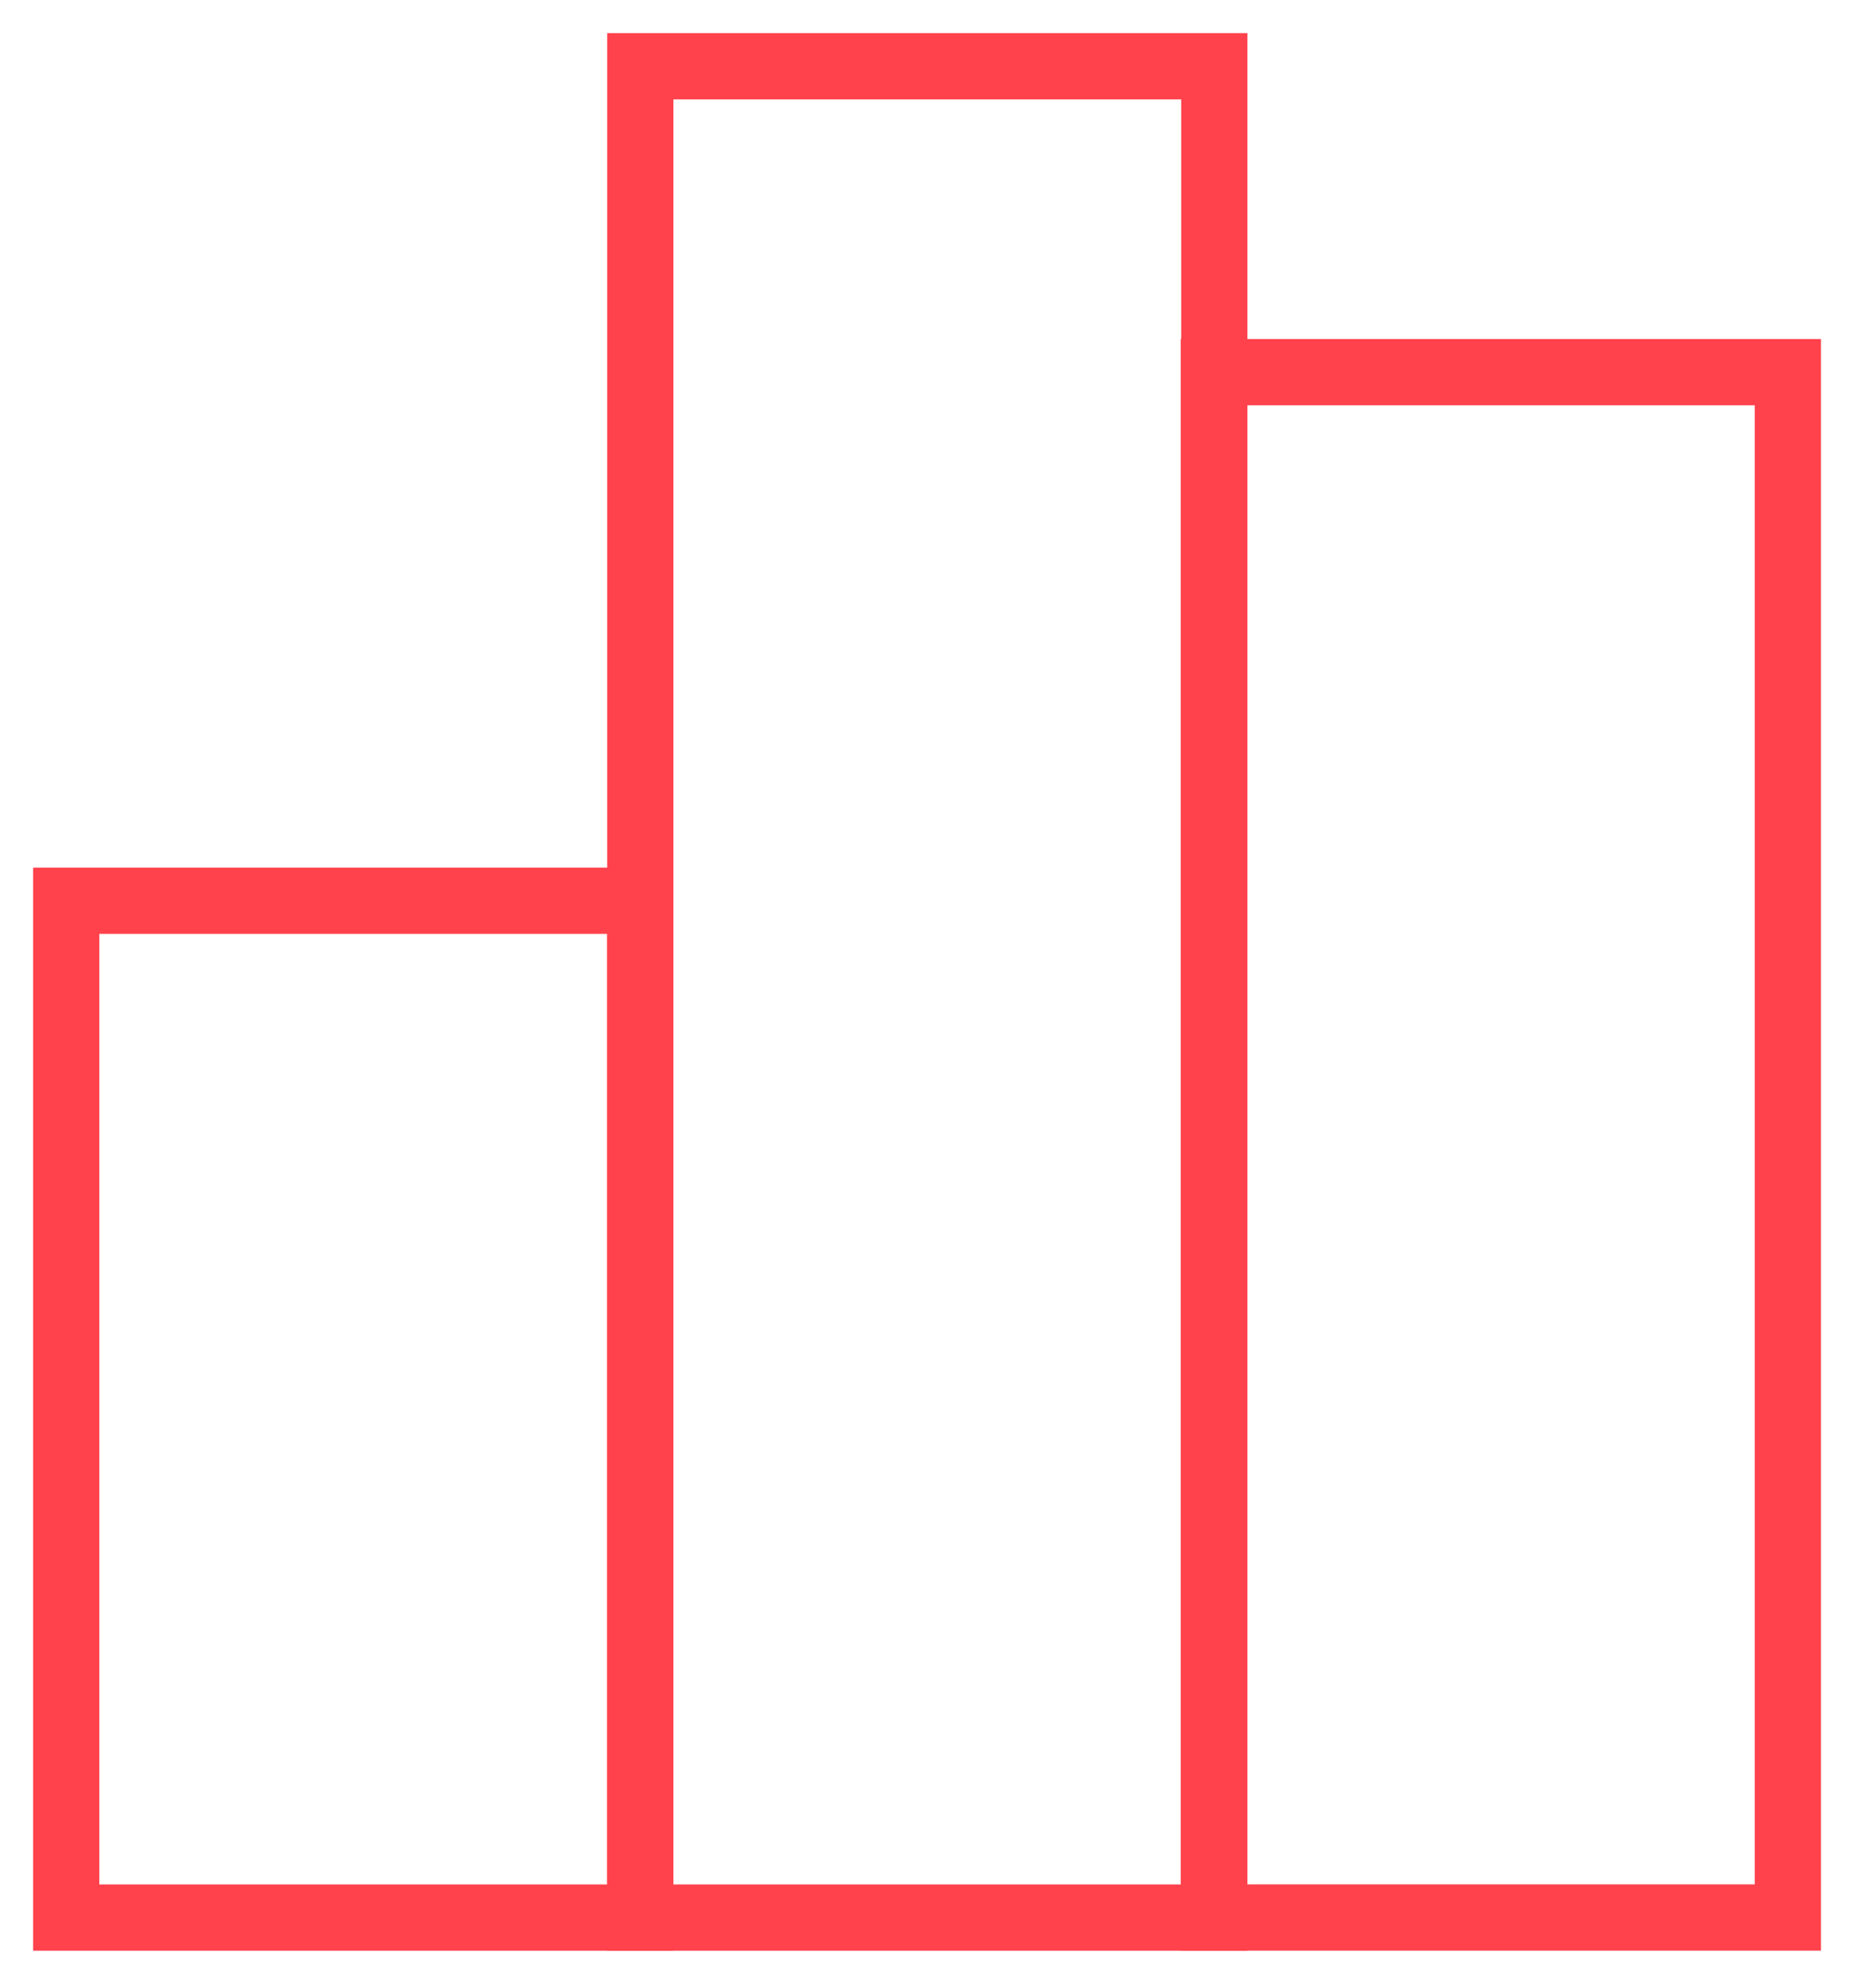
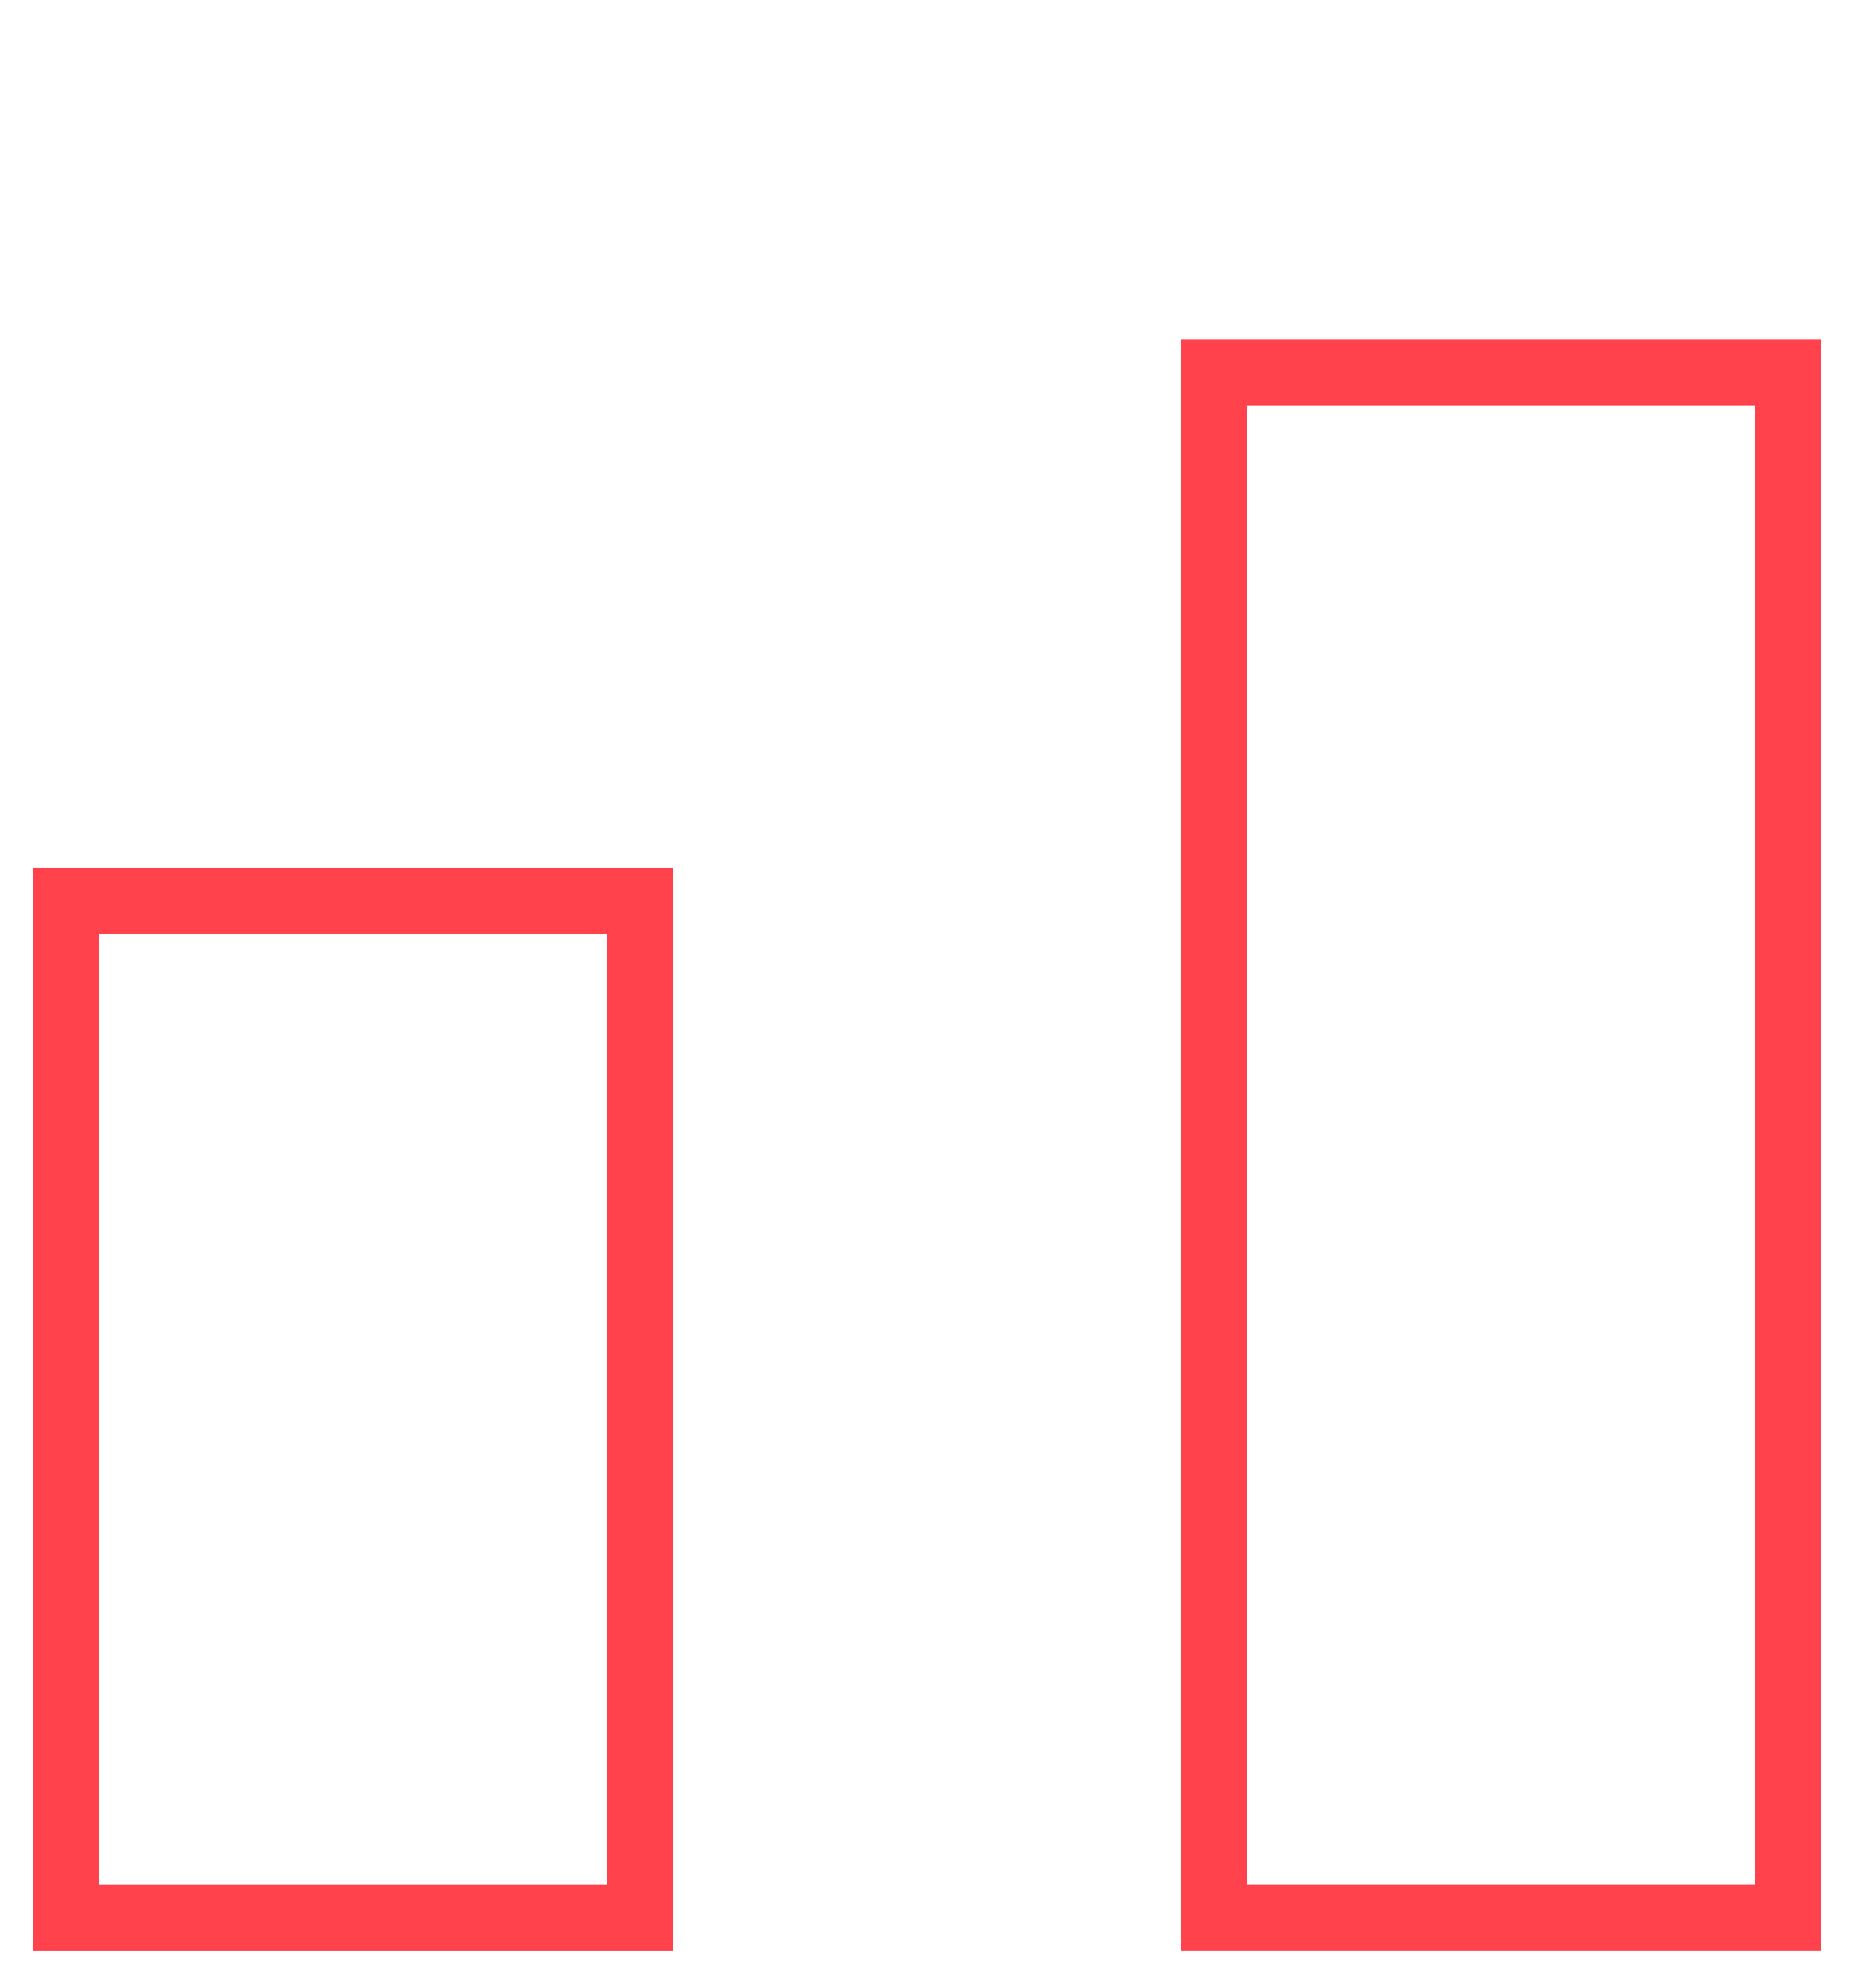
<svg xmlns="http://www.w3.org/2000/svg" width="28" height="30" viewBox="0 0 28 30" fill="none">
  <path d="M9.669 13.595H1V28.942H9.669V13.595Z" stroke="#FF424C" stroke-miterlimit="10" />
-   <path d="M18.339 1H9.67V28.942H18.339V1Z" stroke="#FF424C" stroke-miterlimit="10" />
  <path d="M27.001 5.617H18.332V28.941H27.001V5.617Z" stroke="#FF424C" stroke-miterlimit="10" />
</svg>